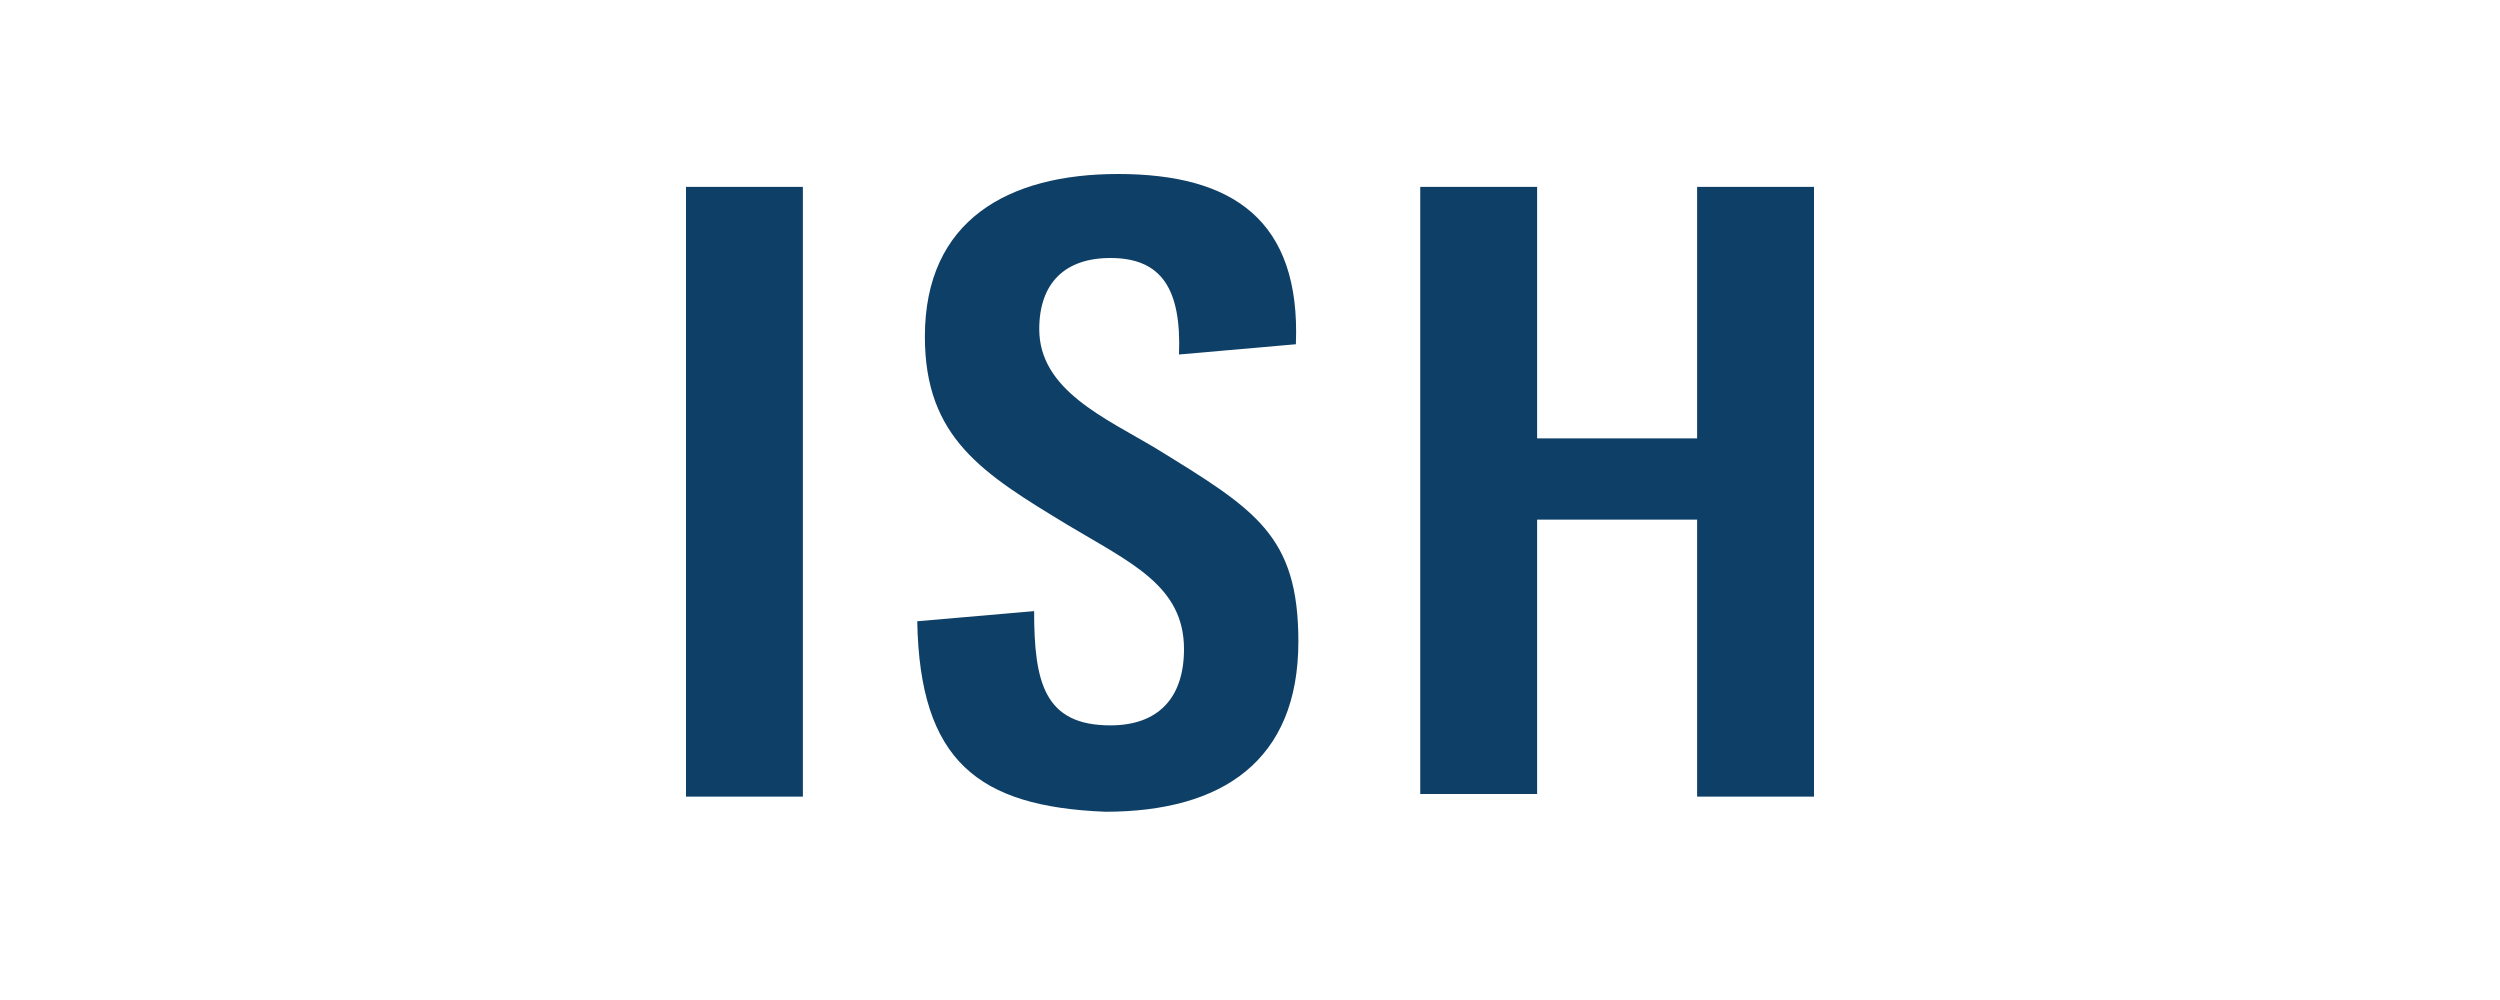
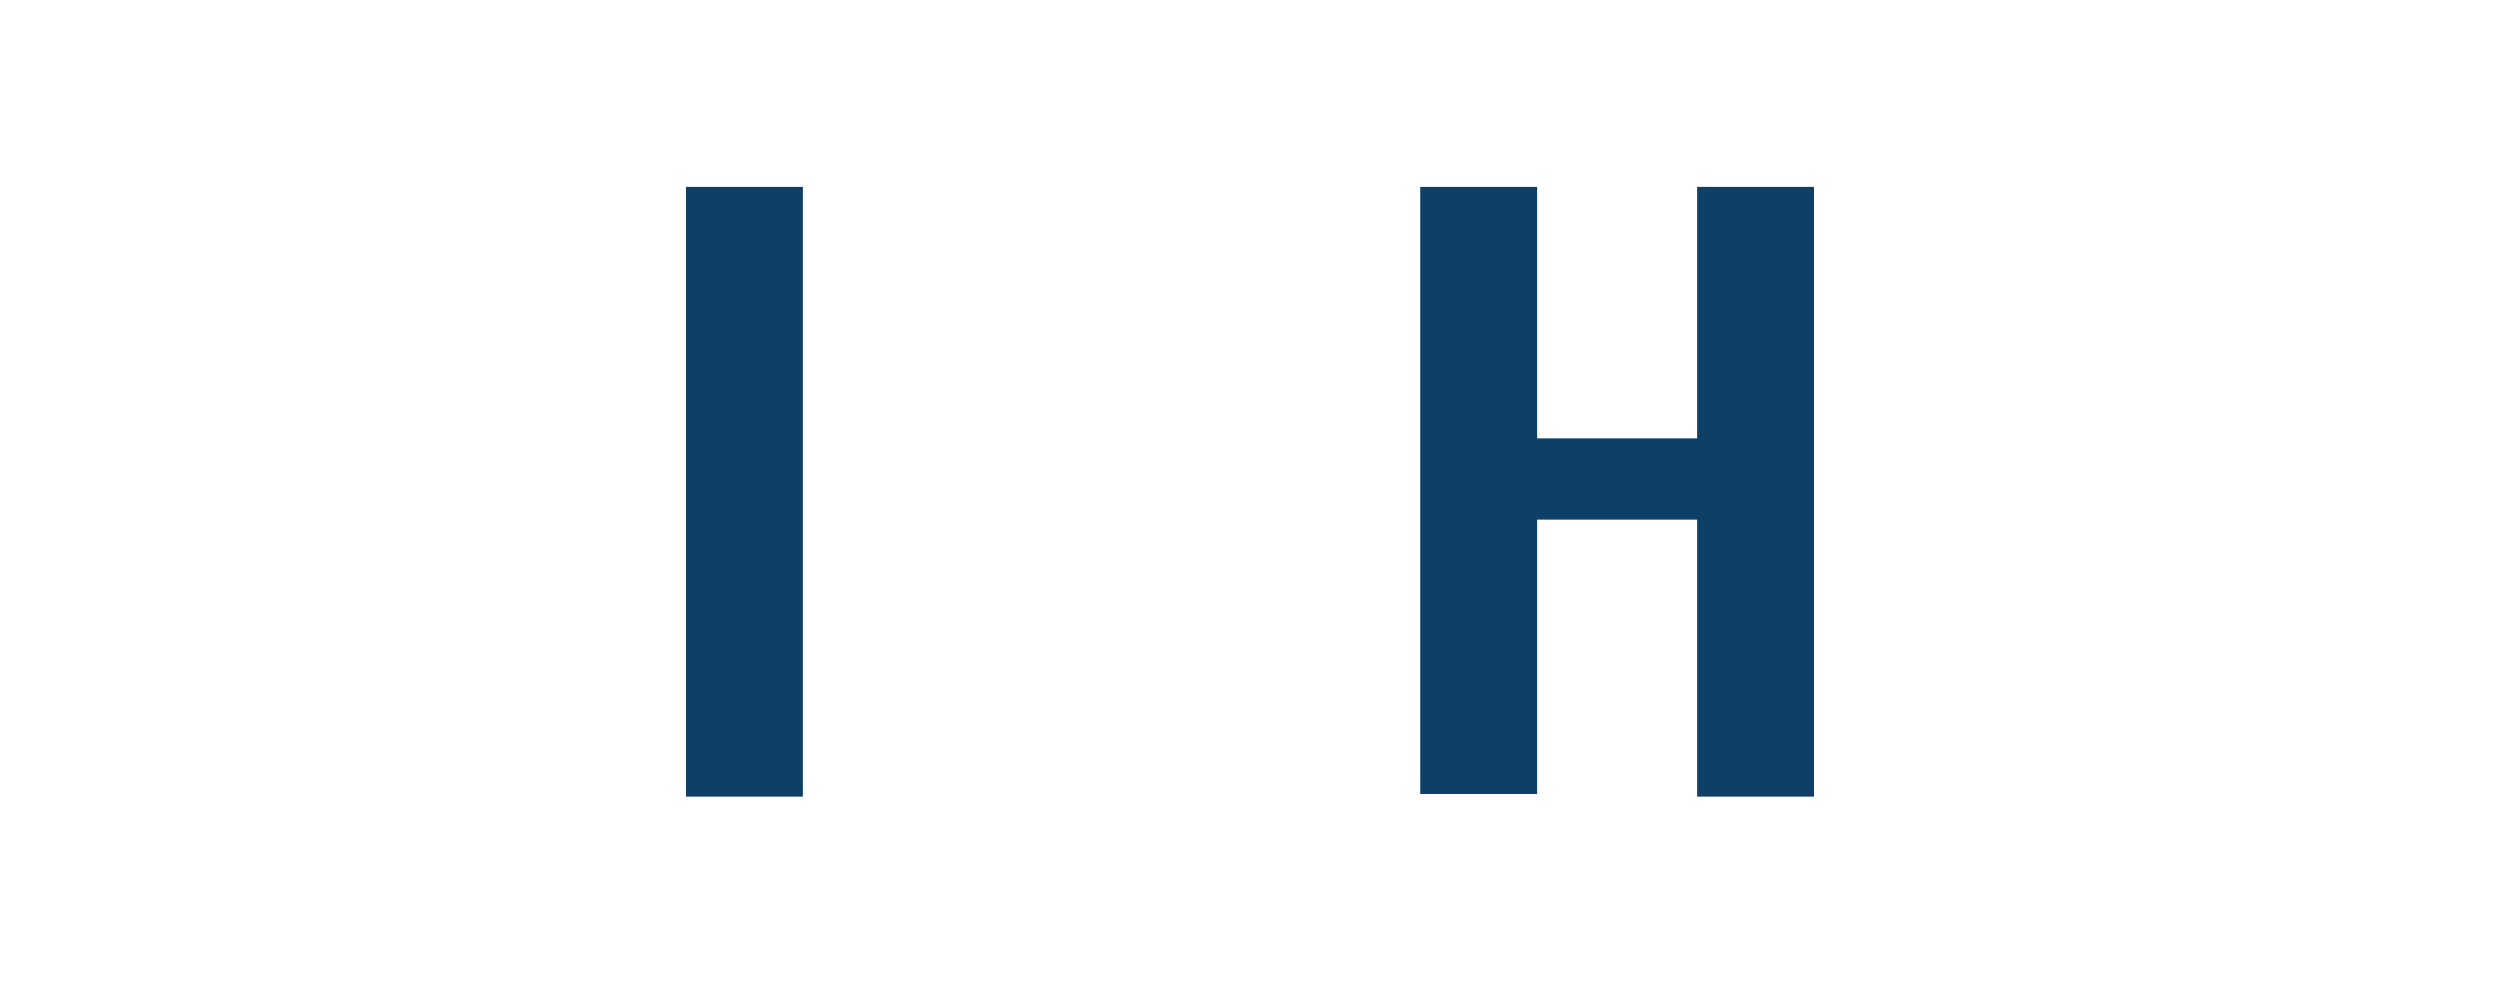
<svg xmlns="http://www.w3.org/2000/svg" enable-background="new 0 0 2000 800" viewBox="0 0 2000 800">
-   <path d="m0-1h2000v801h-2000z" fill="#fff" />
  <g fill="#0e3f67">
    <path d="m548.8 149.5h93.5v487.8h-93.5z" />
-     <path d="m733.8 497 93.5-8.1c0 56.9 8.1 91.4 61 91.4 38.6 0 58.9-22.3 58.9-61 0-50.8-42.7-69.1-93.5-99.6-67.1-40.7-113.8-69.1-113.8-150.4 0-93.5 67.1-130.1 154.5-130.1 91.5 0 146.3 36.6 142.3 136.2l-93.5 8.2c2-52.8-14.2-77.2-54.9-77.2-36.6 0-56.9 20.3-56.9 56.9 0 48.8 52.8 71.1 93.5 95.5 79.2 48.8 113.8 69.1 113.8 154.4 0 95.5-61 136.2-154.5 136.2-101.7-4.1-148.4-40.6-150.4-152.4z" />
    <path d="m1136.2 149.5h93.5v201.2h128v-201.2h93.5v487.8h-93.5v-221.6h-128v219.5h-93.5z" />
  </g>
</svg>